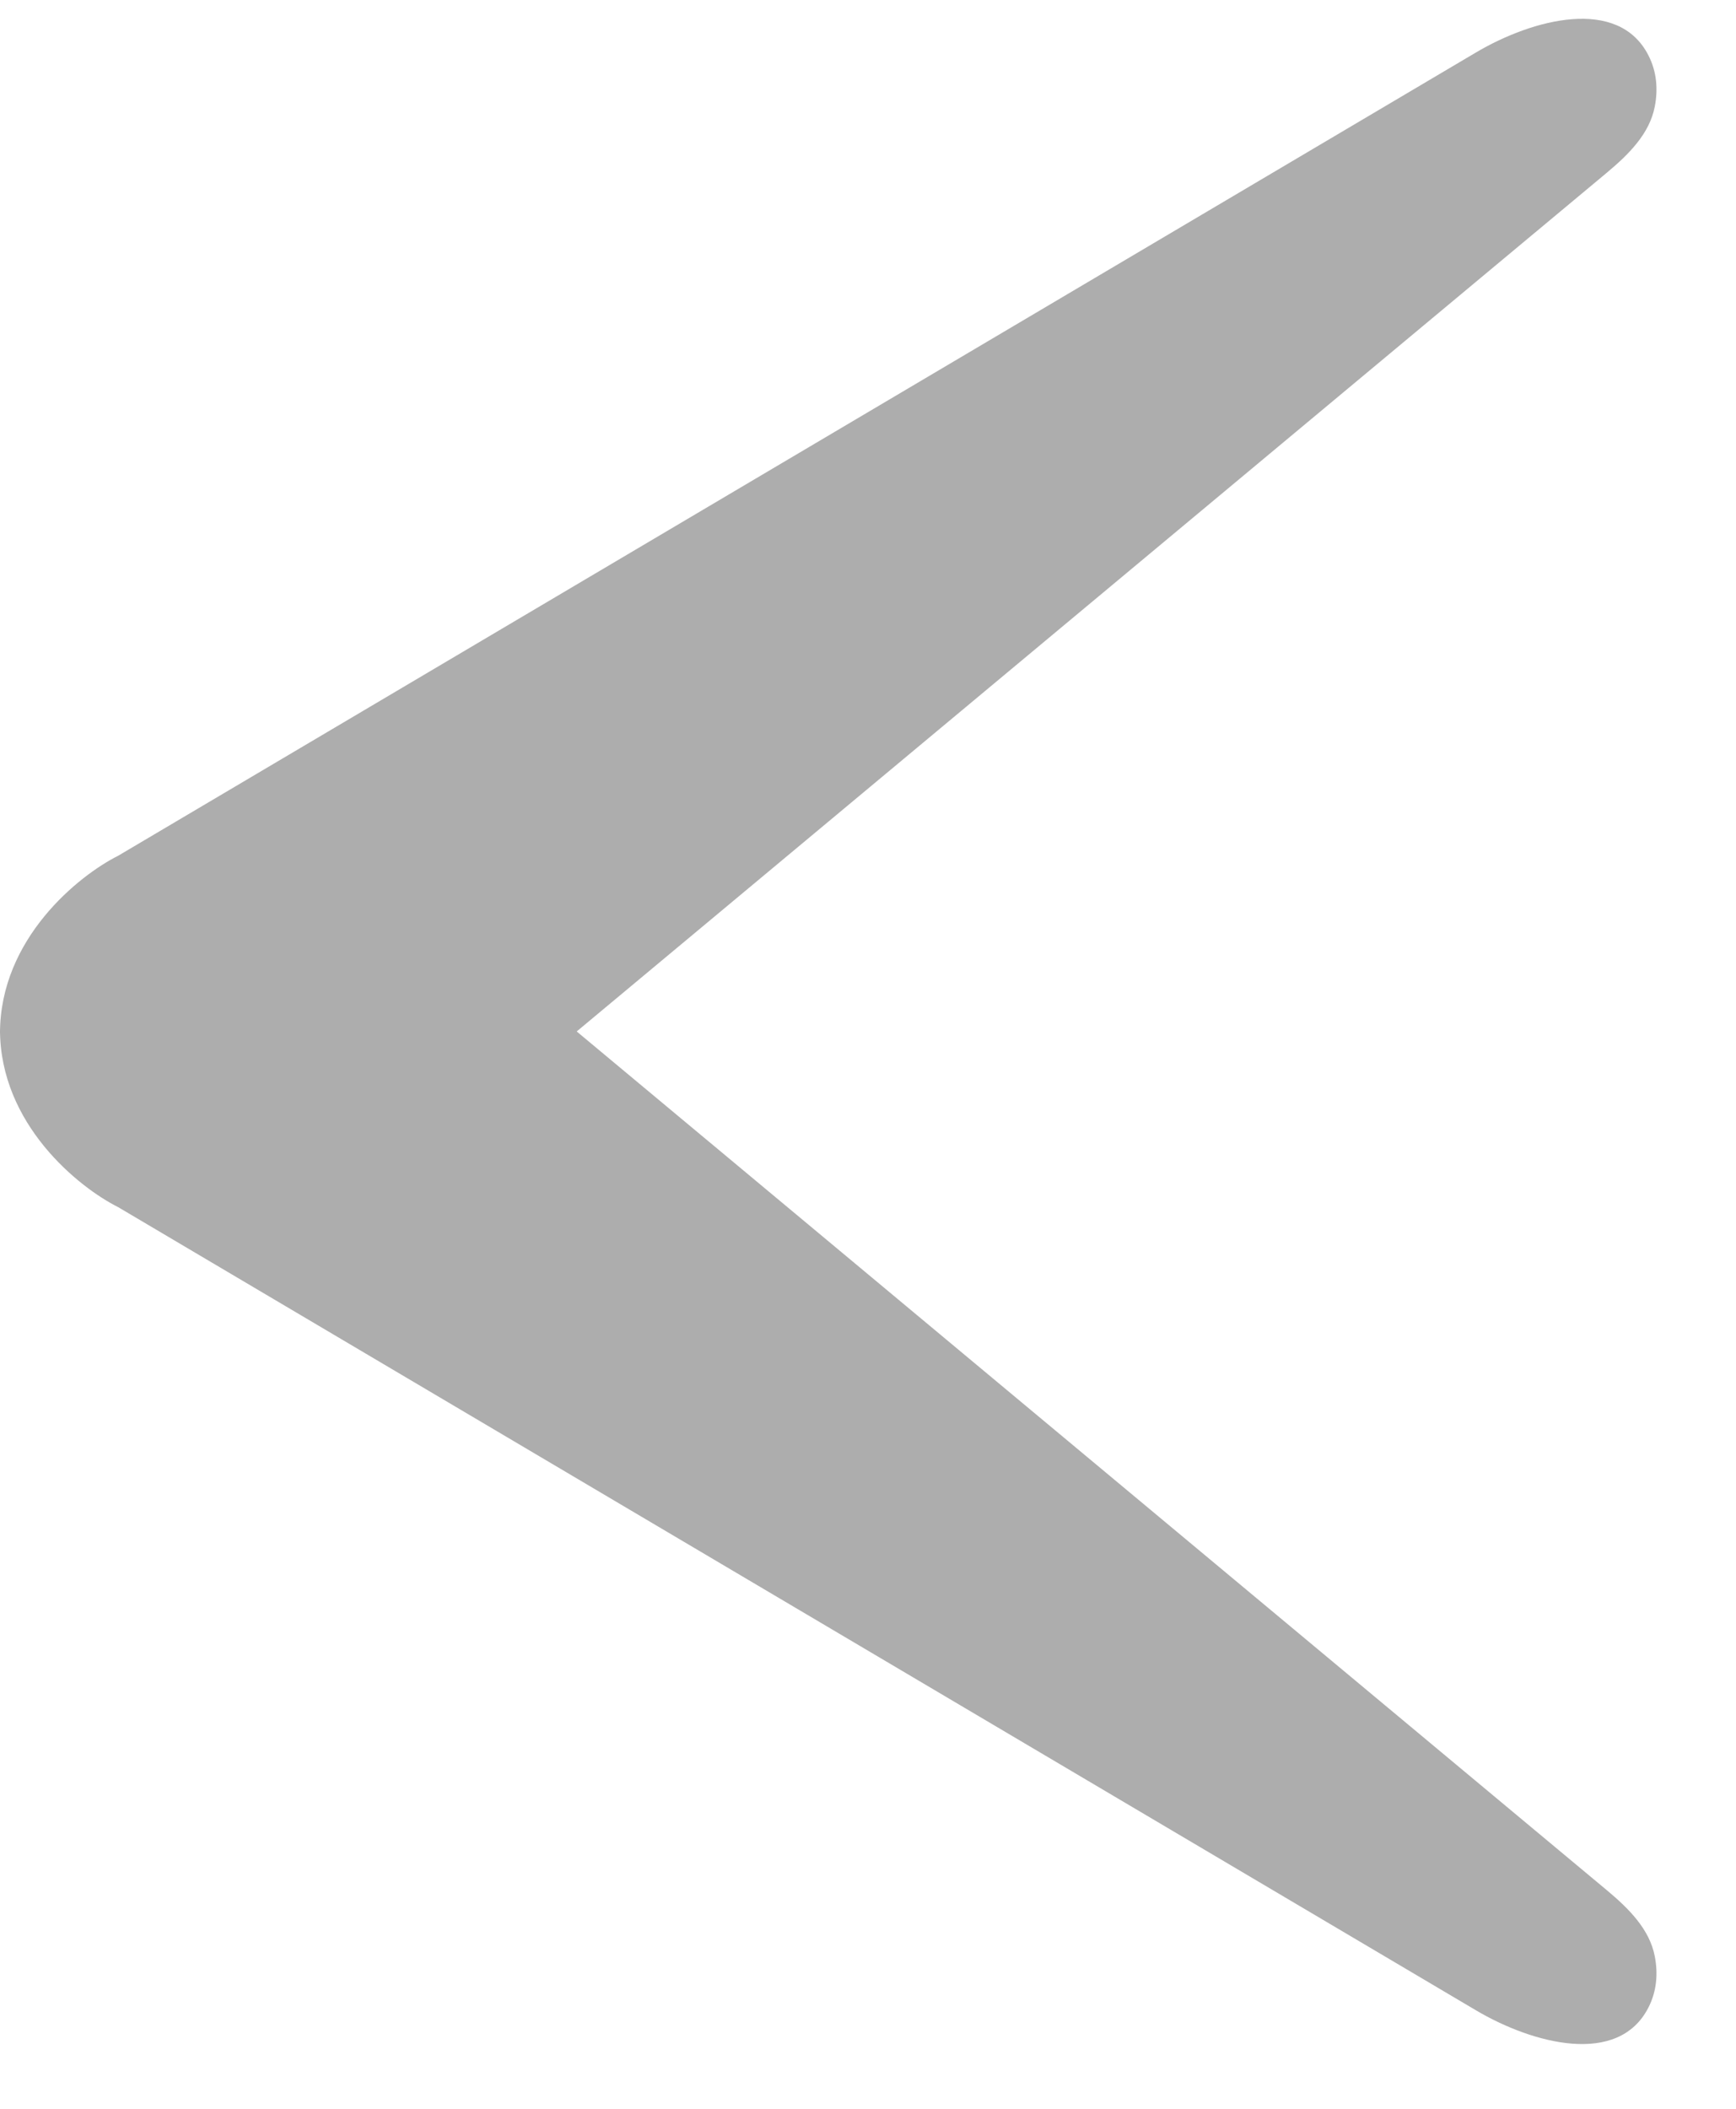
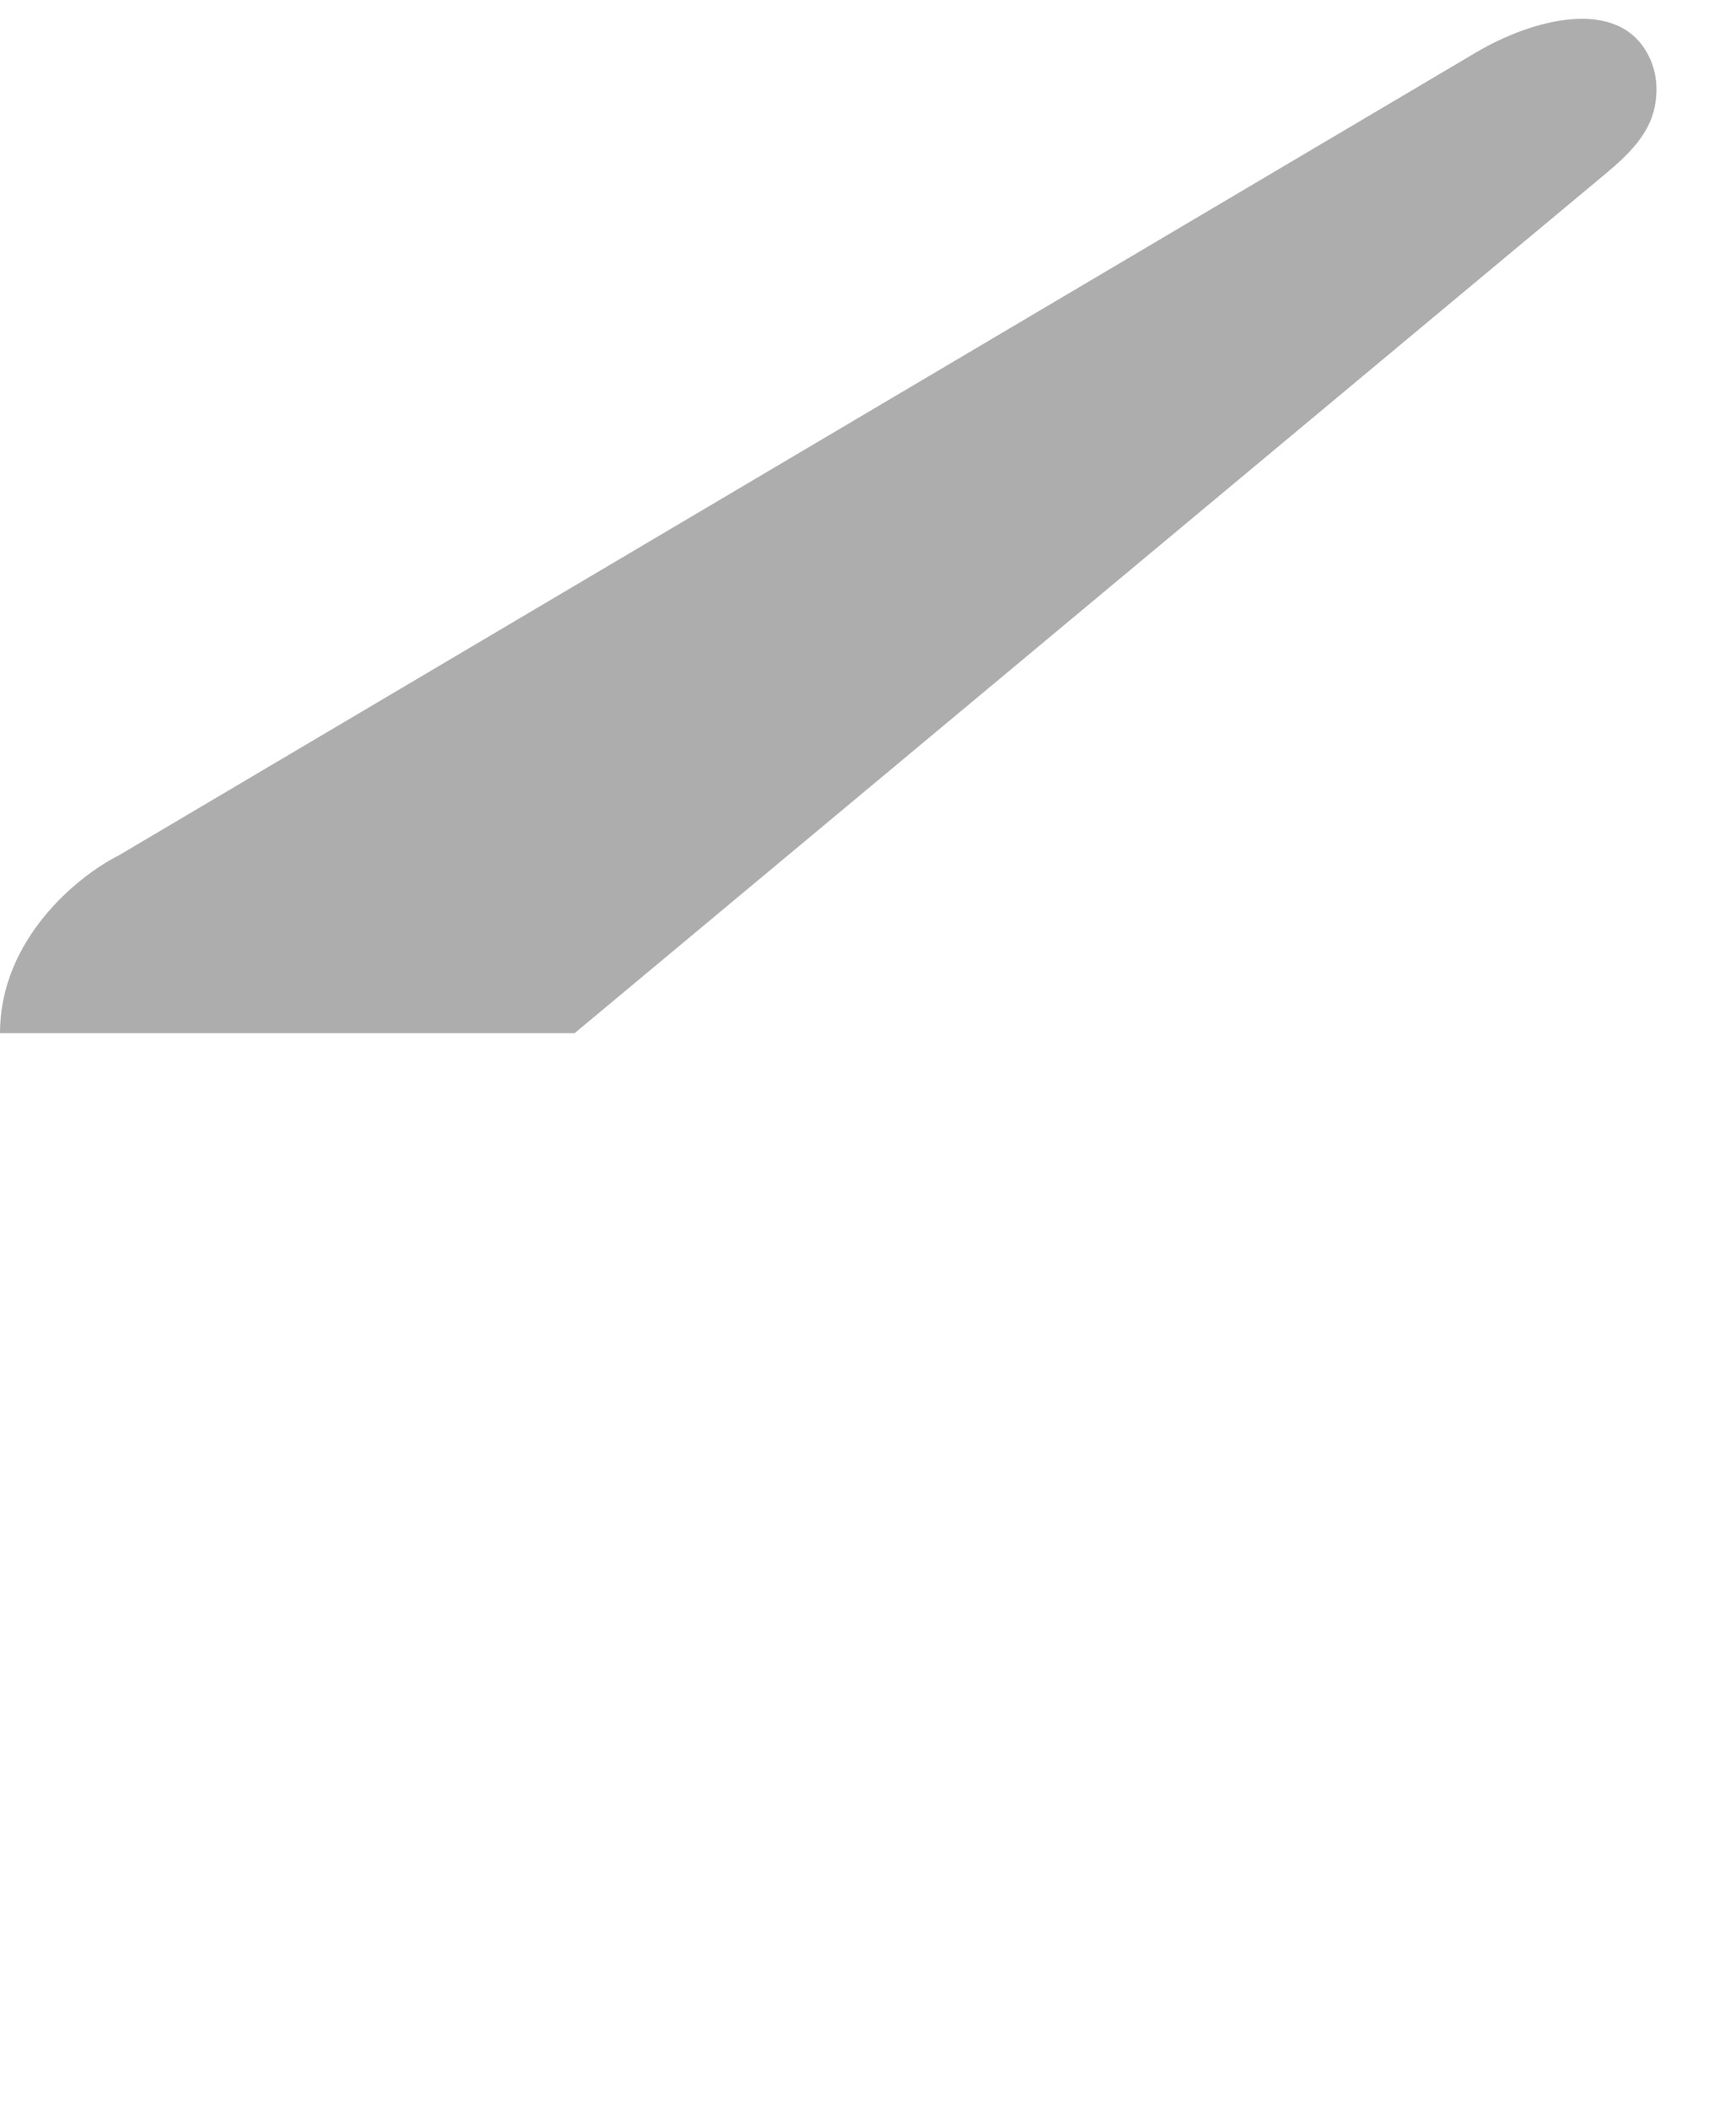
<svg xmlns="http://www.w3.org/2000/svg" width="14" height="17" viewBox="0 0 14 17" fill="none">
-   <path d="M0.954 9.732L11.903 16.206C12.361 16.477 13.05 16.659 13.293 16.185C13.361 16.053 13.372 15.91 13.345 15.771C13.303 15.551 13.133 15.384 12.961 15.24L4.634 8.301L0 8.301C0 9.064 0.636 9.573 0.954 9.732Z" fill="#ADADAD" fill-opacity="1" />
  <path d="M0.954 6.898L11.903 0.423C12.361 0.152 13.05 -0.029 13.293 0.445C13.361 0.576 13.372 0.72 13.345 0.859C13.303 1.079 13.133 1.246 12.961 1.39L4.634 8.329L0 8.329C0 7.566 0.636 7.057 0.954 6.898Z" fill="#ADADAD" fill-opacity="1" />
</svg>